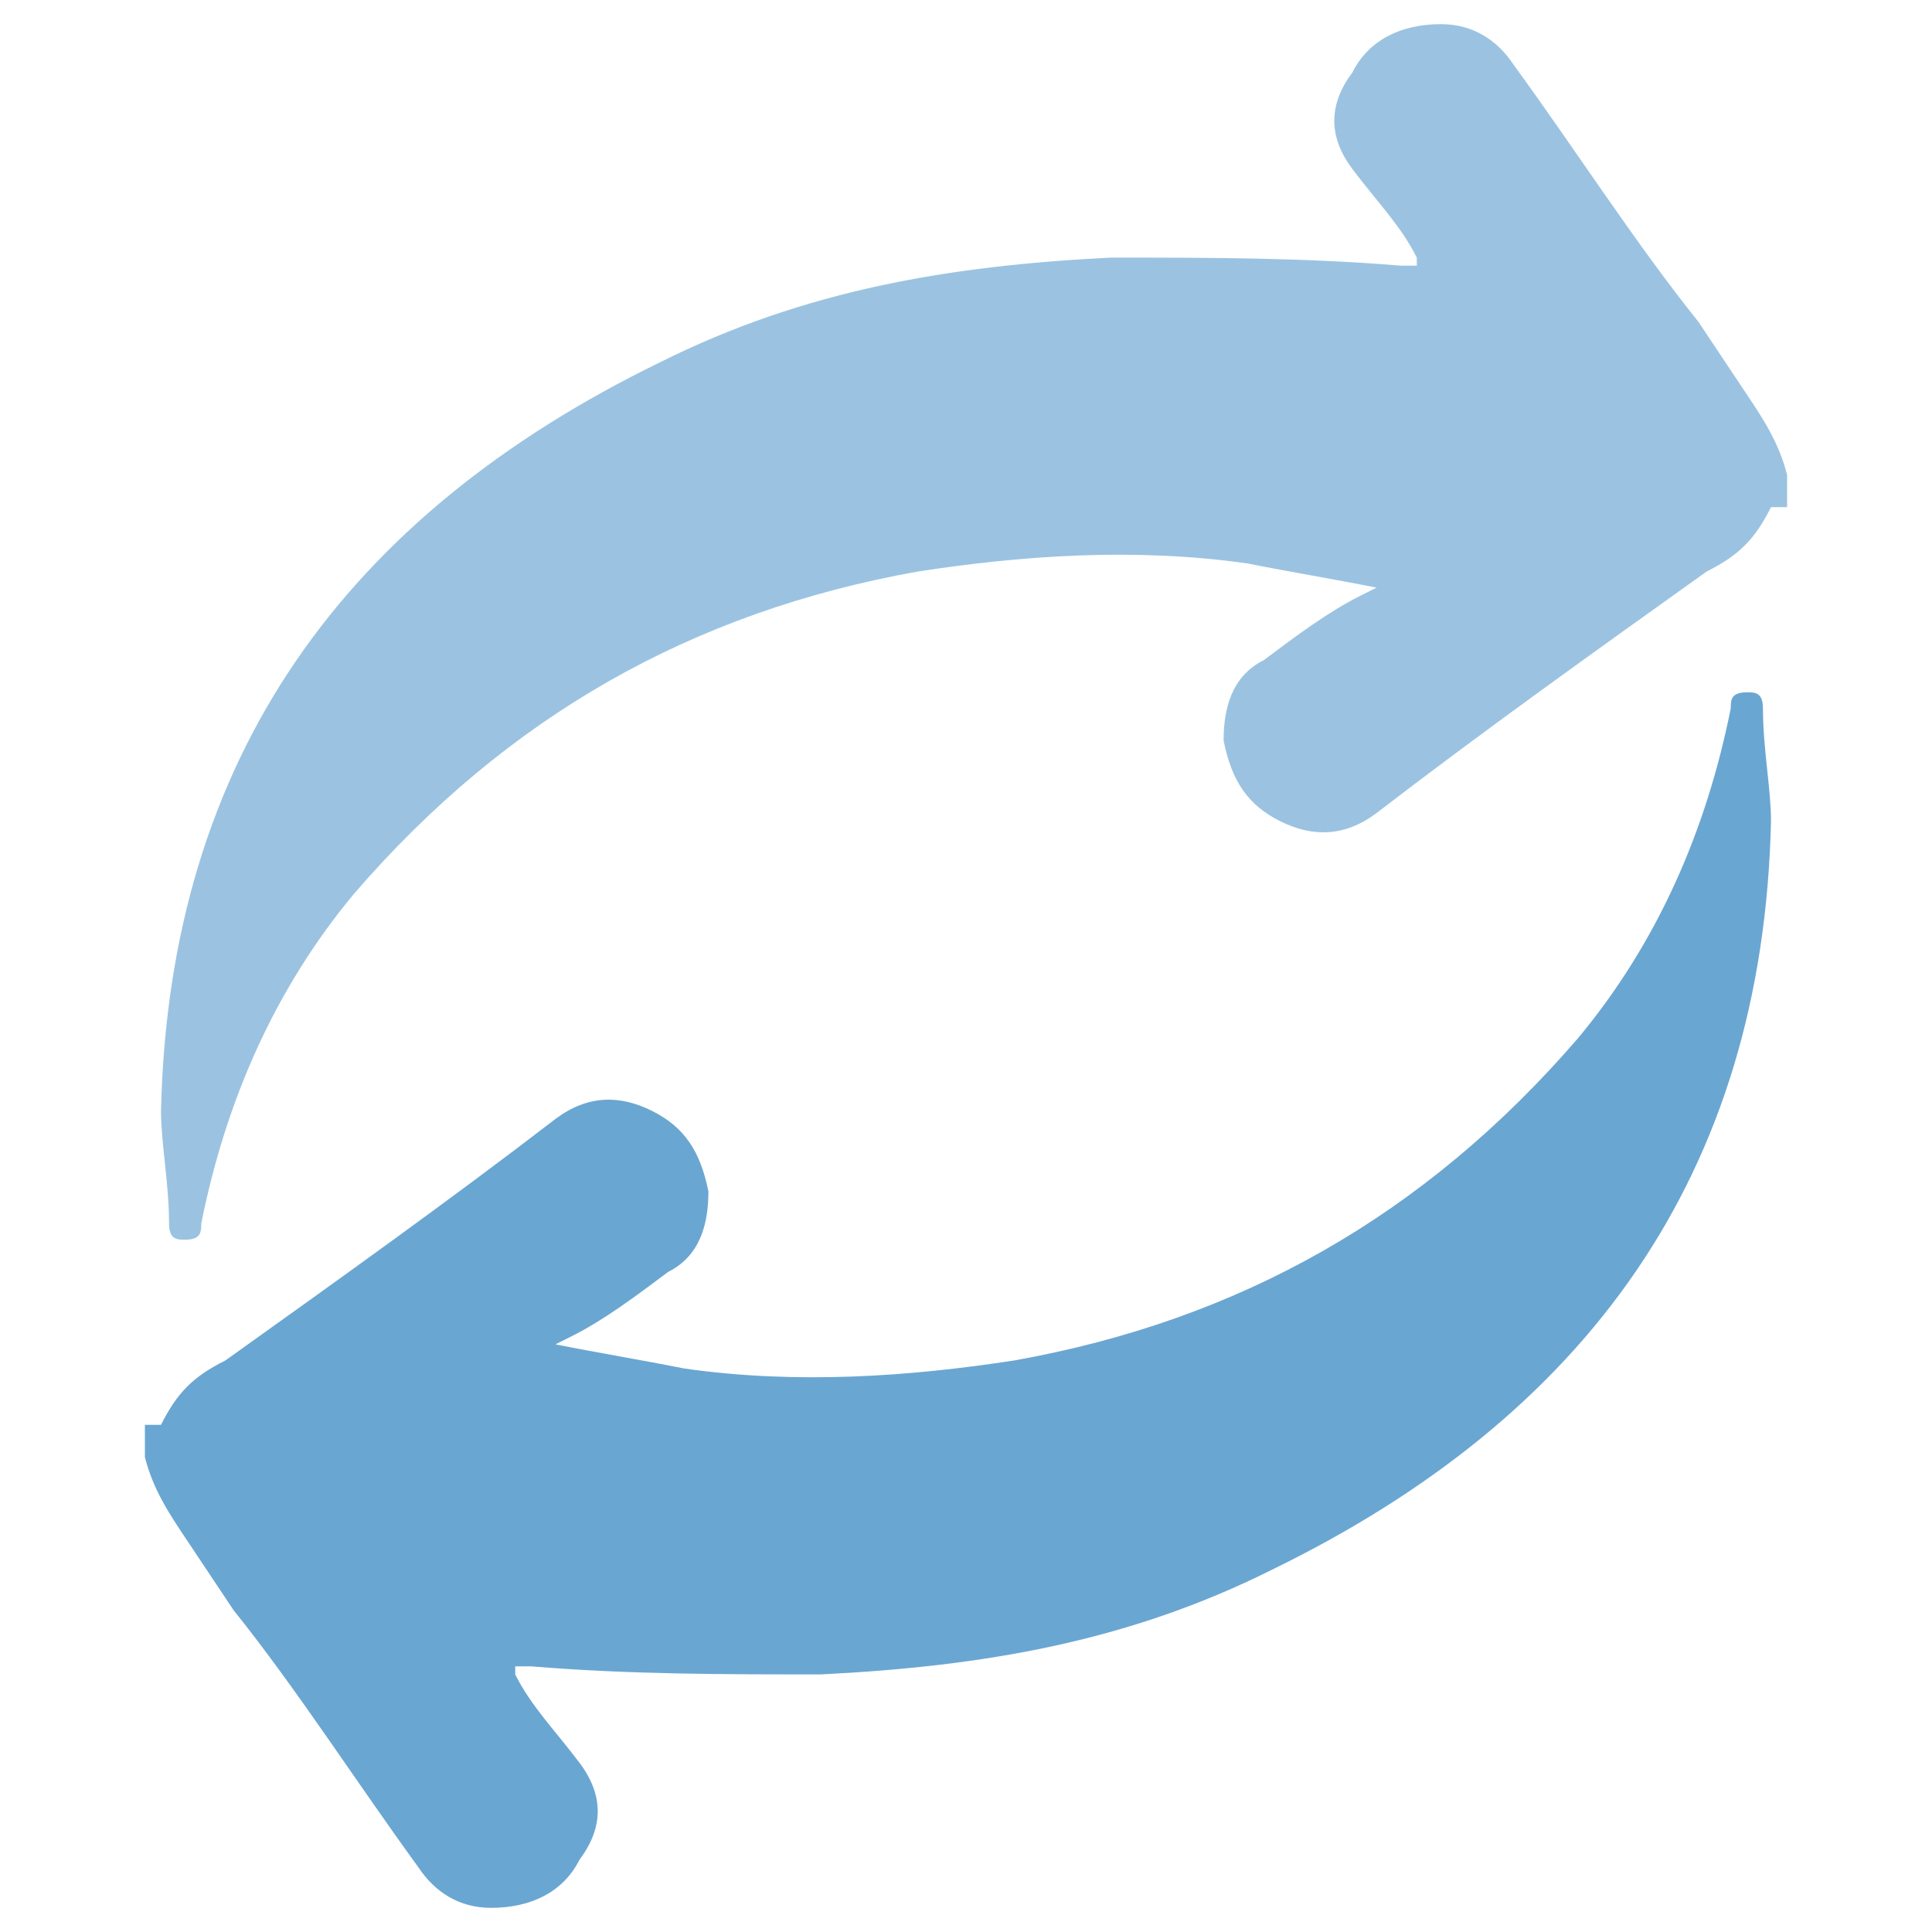
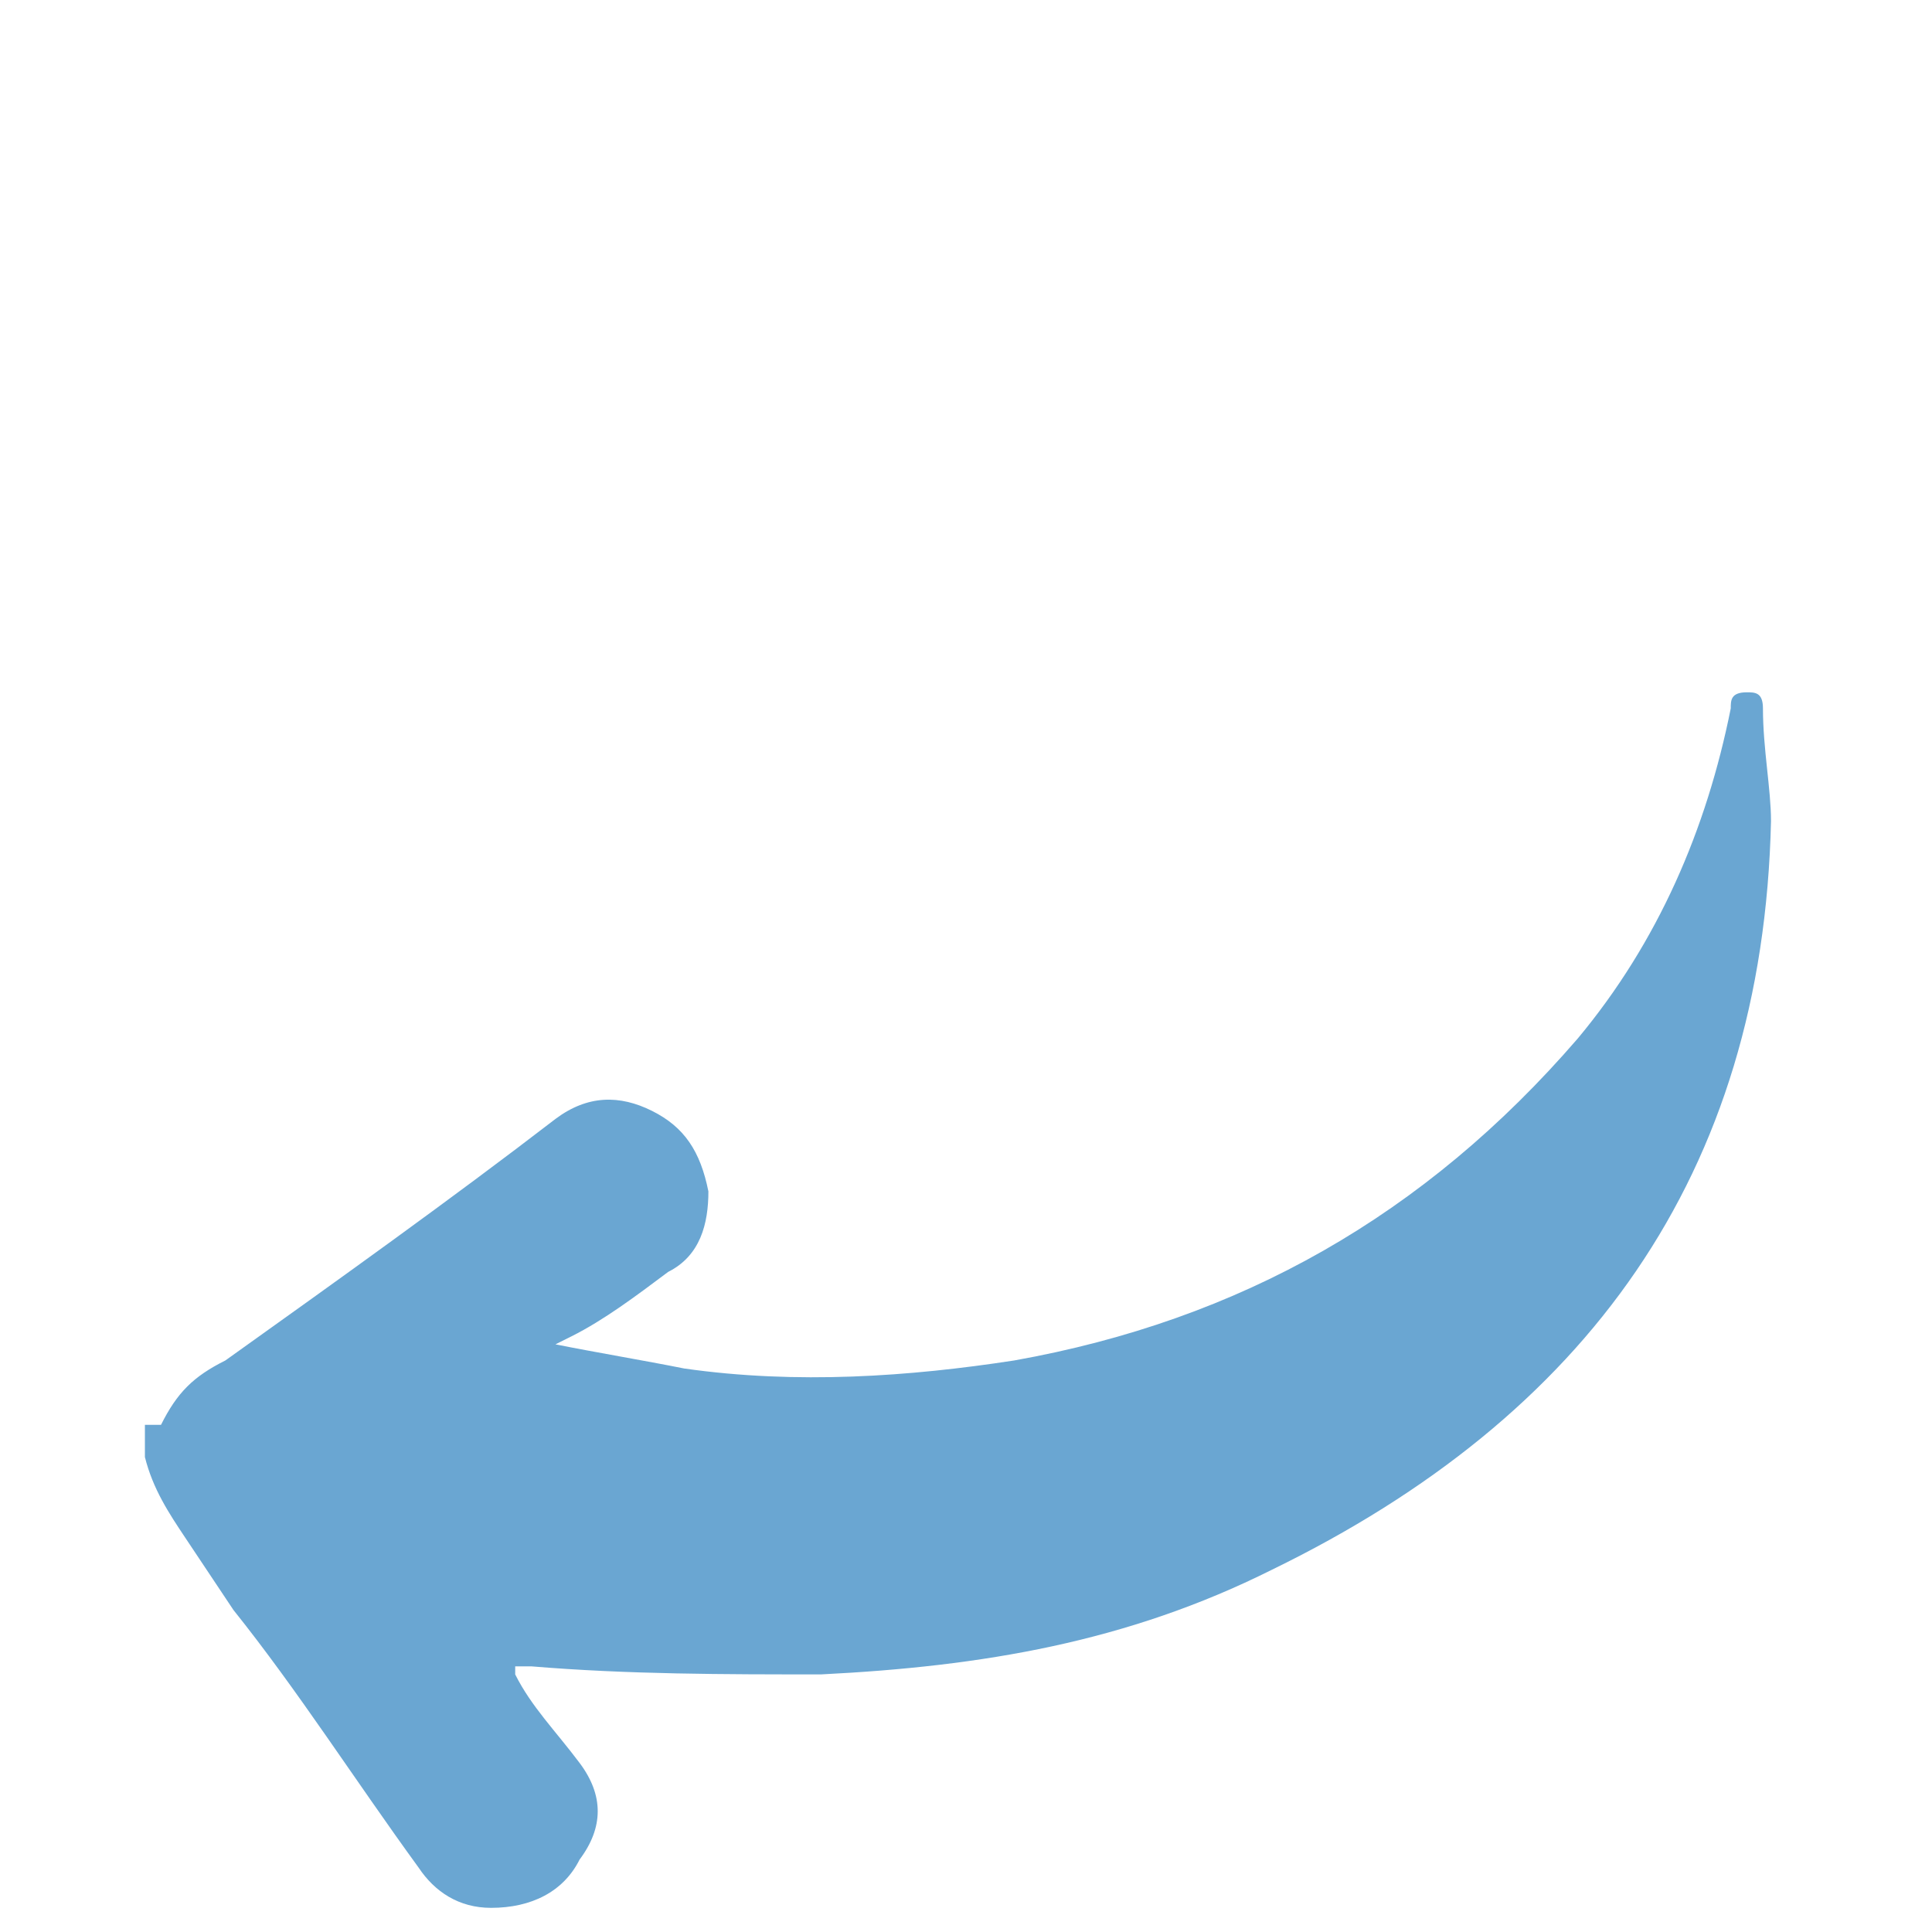
<svg xmlns="http://www.w3.org/2000/svg" version="1.1" viewBox="0 0 24 24">
  <defs>
    <style>
      .cls-1 {
        fill: #9bc3e1;
      }

      .cls-2 {
        fill: #6aa6d2;
      }
    </style>
  </defs>
  <g>
    <g id="Layer_1">
      <g>
        <path class="cls-2" d="M2,17.7c.2-.4.4-.6.8-.8,1.4-1,2.8-2,4.1-3,.4-.3.8-.3,1.2-.1.4.2.6.5.7,1,0,.4-.1.8-.5,1-.4.3-.8.6-1.2.8,0,0,0,0-.2.1.5.1,1.1.2,1.6.3,1.4.2,2.8.1,4.1-.1,2.8-.5,5.1-1.8,7-4,1-1.2,1.6-2.6,1.9-4.1,0,0,0,0,0,0,0-.1,0-.2.2-.2.1,0,.2,0,.2.2,0,.5.1,1,.1,1.4-.1,4.4-2.3,7.4-6.2,9.3-1.8.9-3.6,1.2-5.6,1.3-1.2,0-2.4,0-3.6-.1,0,0-.1,0-.2,0,0,0,0,0,0,.1.2.4.5.7.8,1.1.3.4.3.8,0,1.2-.2.4-.6.6-1.1.6-.4,0-.7-.2-.9-.5-.8-1.1-1.5-2.2-2.3-3.2-.2-.3-.4-.6-.6-.9-.2-.3-.4-.6-.5-1v-.4Z" />
-         <path class="cls-1" d="M22,6.3c-.2.4-.4.6-.8.8-1.4,1-2.8,2-4.1,3-.4.3-.8.3-1.2.1-.4-.2-.6-.5-.7-1,0-.4.1-.8.5-1,.4-.3.8-.6,1.2-.8,0,0,0,0,.2-.1-.5-.1-1.1-.2-1.6-.3-1.4-.2-2.8-.1-4.1.1-2.8.5-5.1,1.8-7,4-1,1.2-1.6,2.6-1.9,4.1,0,0,0,0,0,0,0,.1,0,.2-.2.2-.1,0-.2,0-.2-.2,0-.5-.1-1-.1-1.4.1-4.4,2.3-7.4,6.2-9.3,1.8-.9,3.6-1.2,5.6-1.3,1.2,0,2.4,0,3.6.1,0,0,.1,0,.2,0,0,0,0,0,0-.1-.2-.4-.5-.7-.8-1.1-.3-.4-.3-.8,0-1.2.2-.4.6-.6,1.1-.6.4,0,.7.2.9.5.8,1.1,1.5,2.2,2.3,3.2.2.3.4.6.6.9.2.3.4.6.5,1v.4Z" />
      </g>
    </g>
  </g>
</svg>